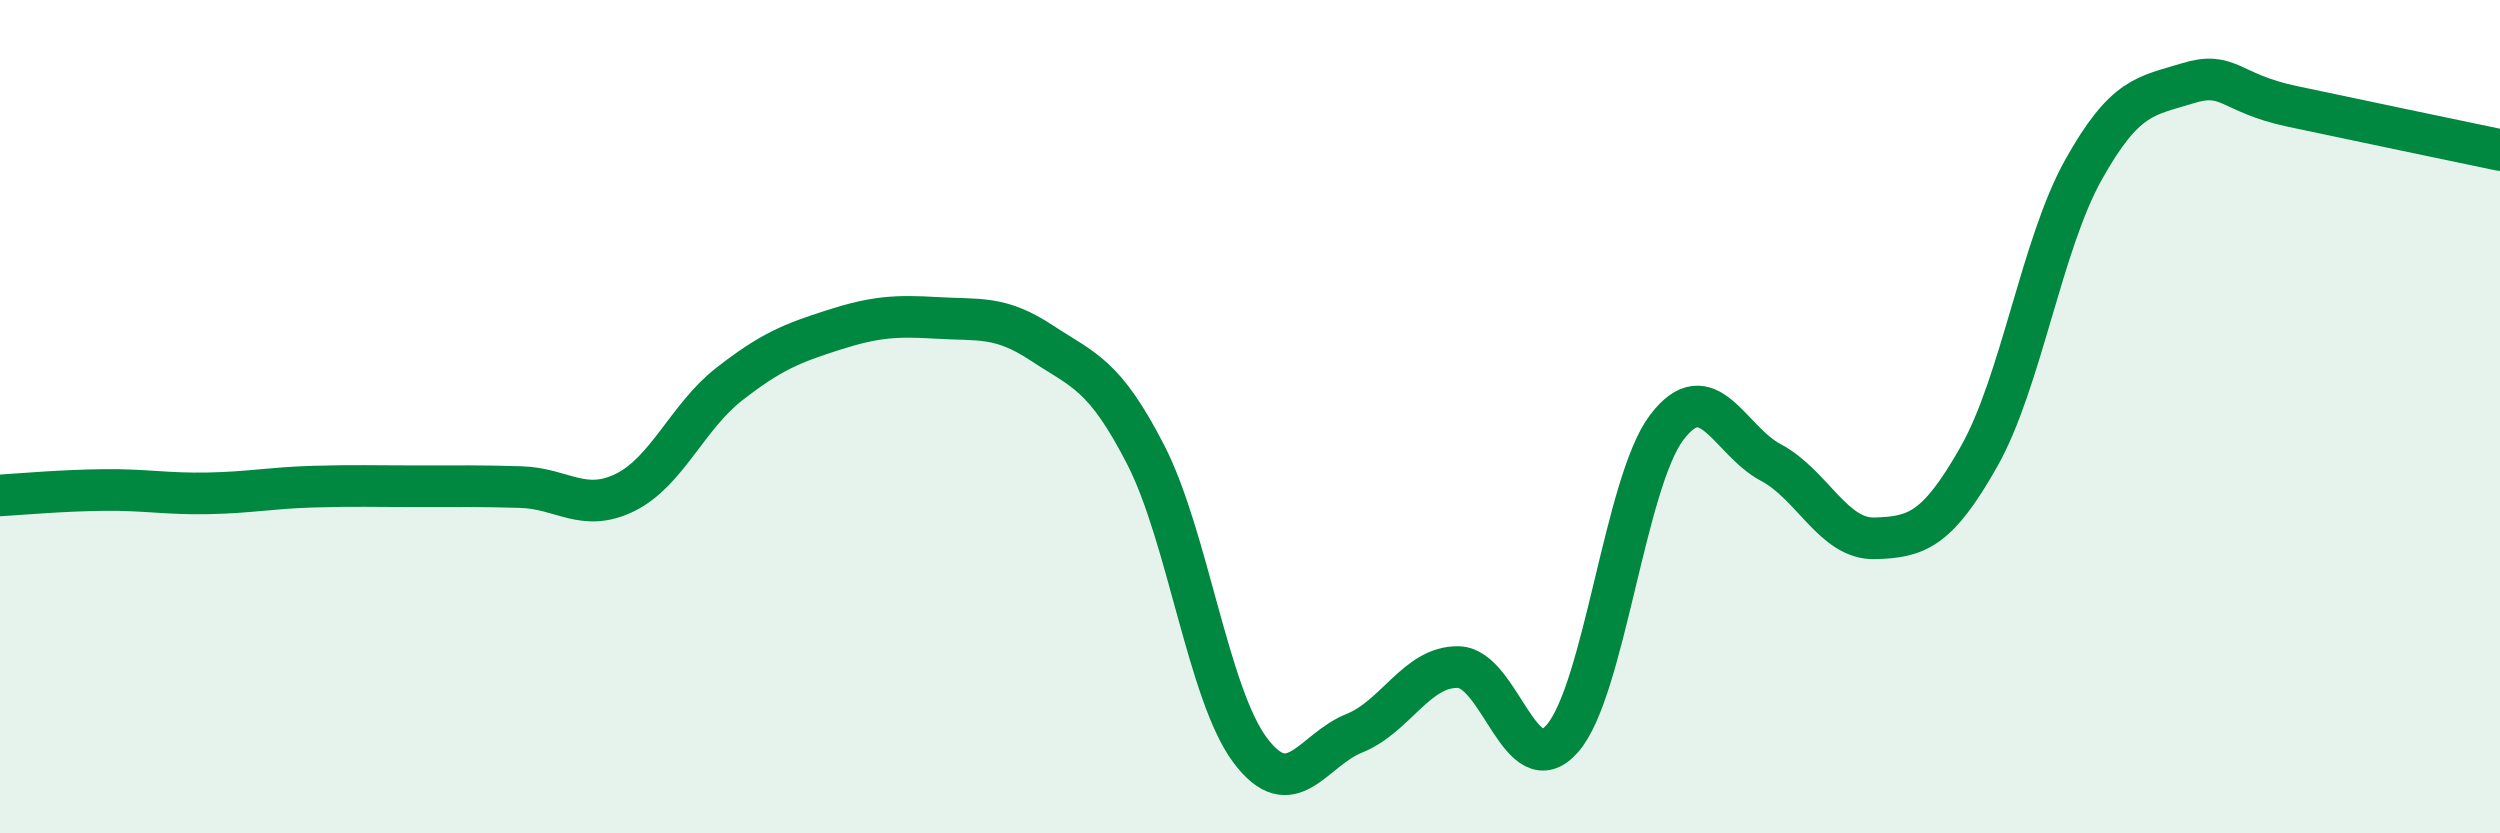
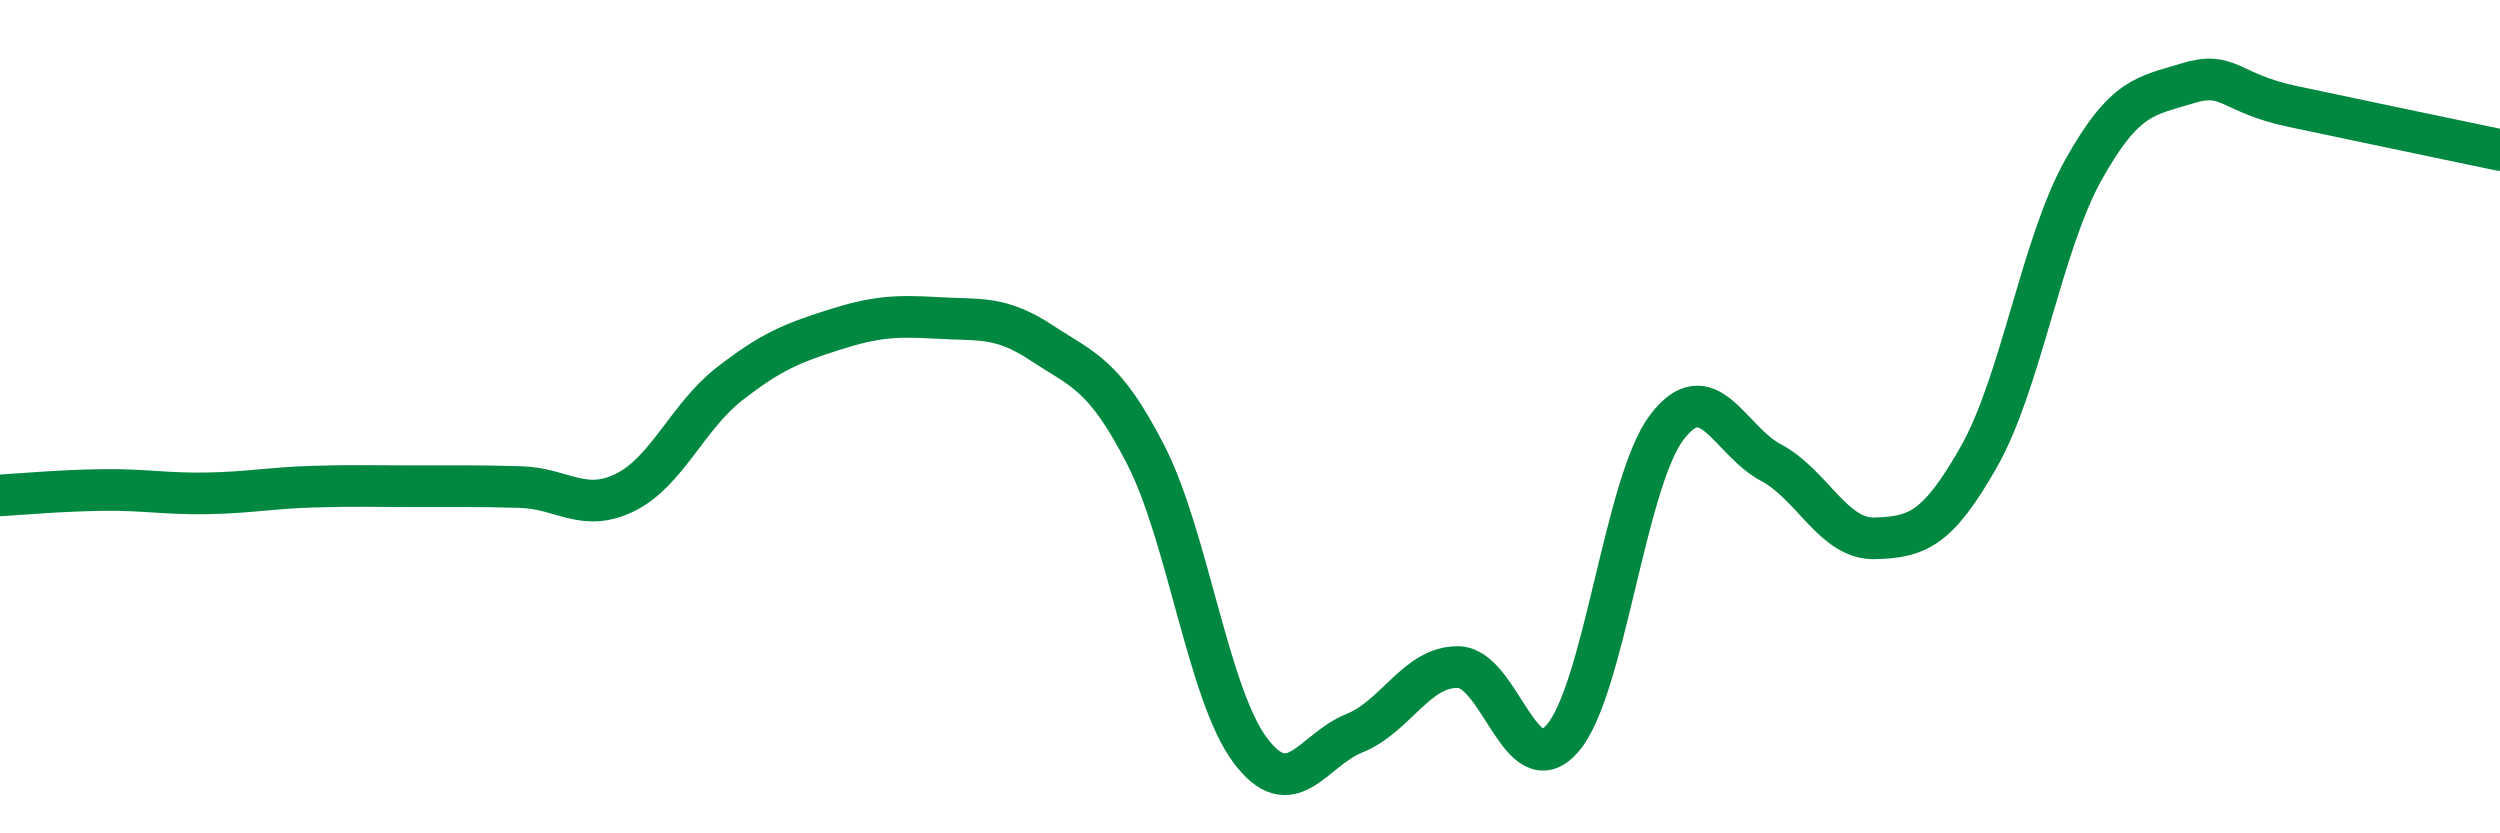
<svg xmlns="http://www.w3.org/2000/svg" width="60" height="20" viewBox="0 0 60 20">
-   <path d="M 0,11.89 C 0.5,11.86 1.5,11.77 2.5,11.76 C 3.5,11.75 4,11.86 5,11.84 C 6,11.82 6.5,11.71 7.5,11.68 C 8.5,11.65 9,11.67 10,11.67 C 11,11.67 11.5,11.66 12.5,11.69 C 13.5,11.72 14,12.31 15,11.82 C 16,11.33 16.5,10 17.5,9.22 C 18.5,8.44 19,8.24 20,7.92 C 21,7.6 21.5,7.57 22.5,7.63 C 23.5,7.69 24,7.57 25,8.23 C 26,8.89 26.5,8.97 27.5,10.92 C 28.5,12.87 29,16.66 30,18 C 31,19.34 31.5,18 32.5,17.6 C 33.5,17.2 34,15.99 35,16.01 C 36,16.03 36.5,18.87 37.5,17.72 C 38.5,16.57 39,11.58 40,10.26 C 41,8.94 41.5,10.57 42.5,11.1 C 43.5,11.63 44,12.95 45,12.92 C 46,12.89 46.5,12.72 47.5,10.95 C 48.5,9.18 49,5.87 50,4.08 C 51,2.29 51.5,2.31 52.5,2 C 53.5,1.69 53.5,2.23 55,2.55 C 56.5,2.87 59,3.39 60,3.6L60 20L0 20Z" fill="#008740" opacity="0.1" stroke-linecap="round" stroke-linejoin="round" />
  <path d="M 0,11.89 C 0.5,11.86 1.5,11.77 2.5,11.76 C 3.5,11.75 4,11.86 5,11.84 C 6,11.82 6.5,11.71 7.5,11.68 C 8.5,11.65 9,11.67 10,11.67 C 11,11.67 11.5,11.66 12.5,11.69 C 13.5,11.72 14,12.31 15,11.82 C 16,11.33 16.5,10 17.5,9.22 C 18.5,8.44 19,8.24 20,7.92 C 21,7.6 21.5,7.57 22.5,7.63 C 23.5,7.69 24,7.57 25,8.23 C 26,8.89 26.5,8.97 27.5,10.92 C 28.5,12.87 29,16.66 30,18 C 31,19.34 31.5,18 32.5,17.6 C 33.5,17.2 34,15.99 35,16.01 C 36,16.03 36.5,18.87 37.5,17.72 C 38.5,16.57 39,11.58 40,10.26 C 41,8.94 41.5,10.57 42.5,11.1 C 43.5,11.63 44,12.95 45,12.92 C 46,12.89 46.5,12.72 47.5,10.95 C 48.5,9.18 49,5.87 50,4.08 C 51,2.29 51.5,2.31 52.5,2 C 53.5,1.69 53.5,2.23 55,2.55 C 56.5,2.87 59,3.39 60,3.6" stroke="#008740" stroke-width="1" fill="none" stroke-linecap="round" stroke-linejoin="round" />
</svg>